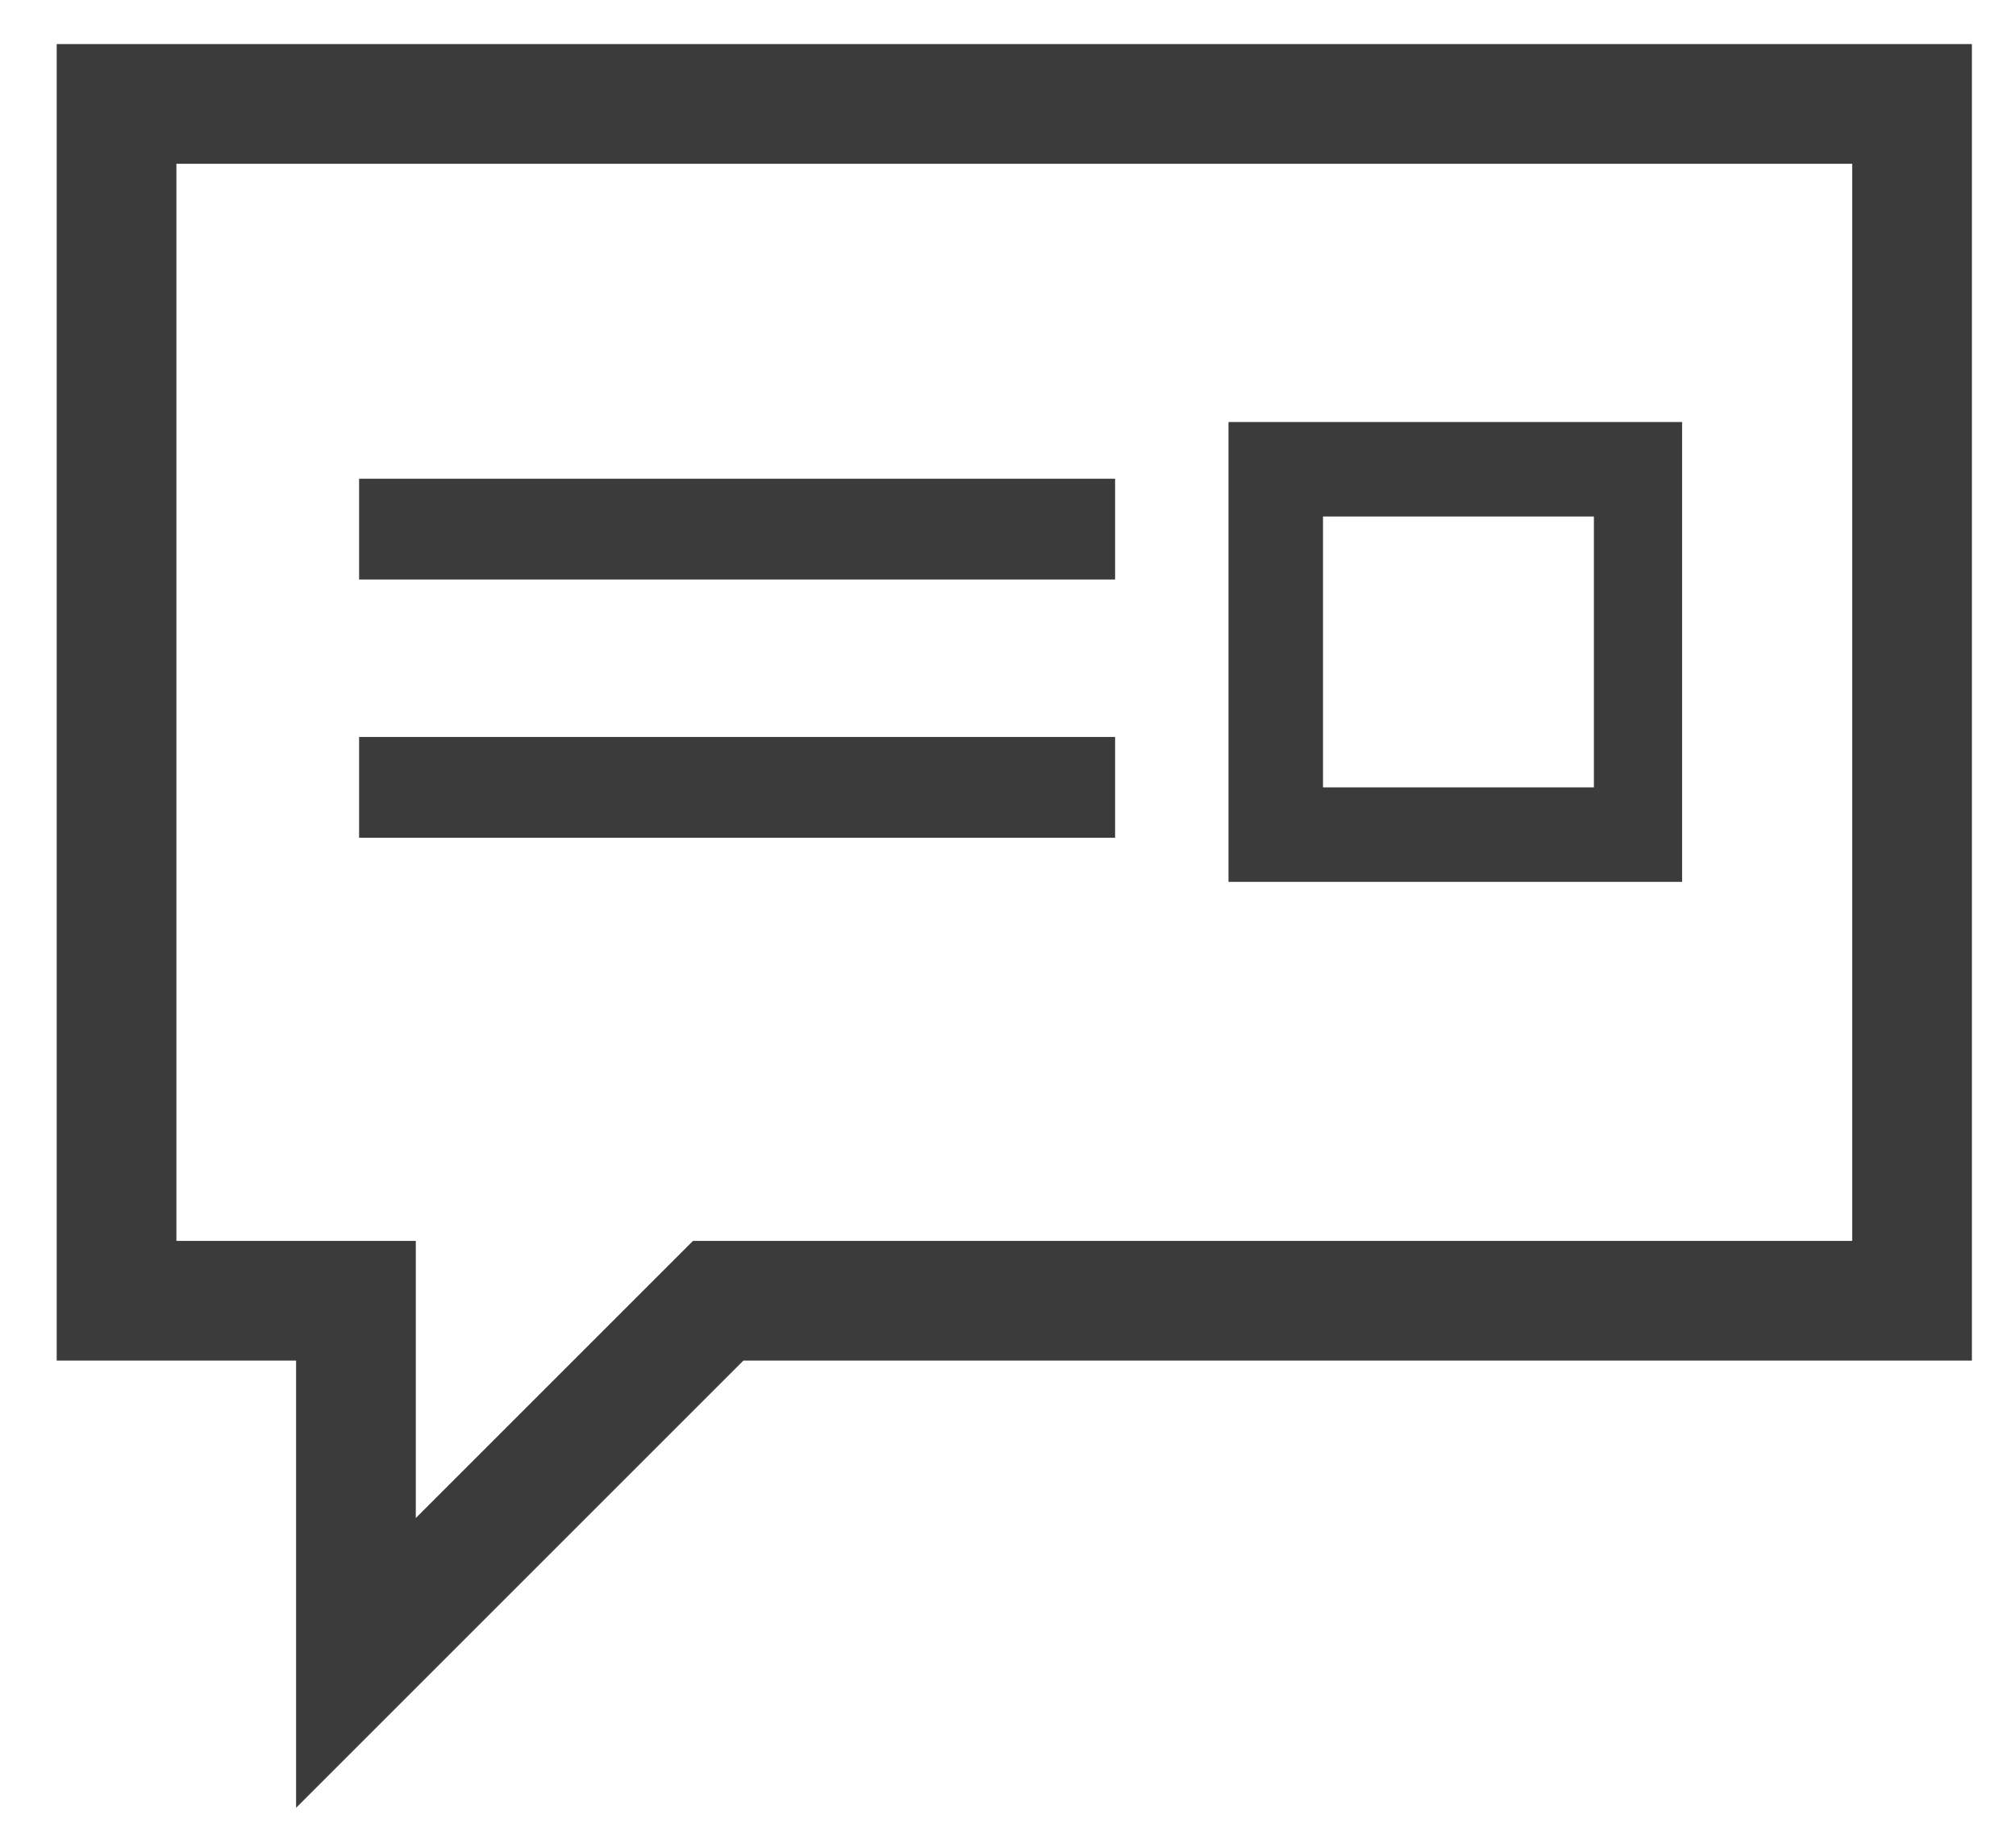
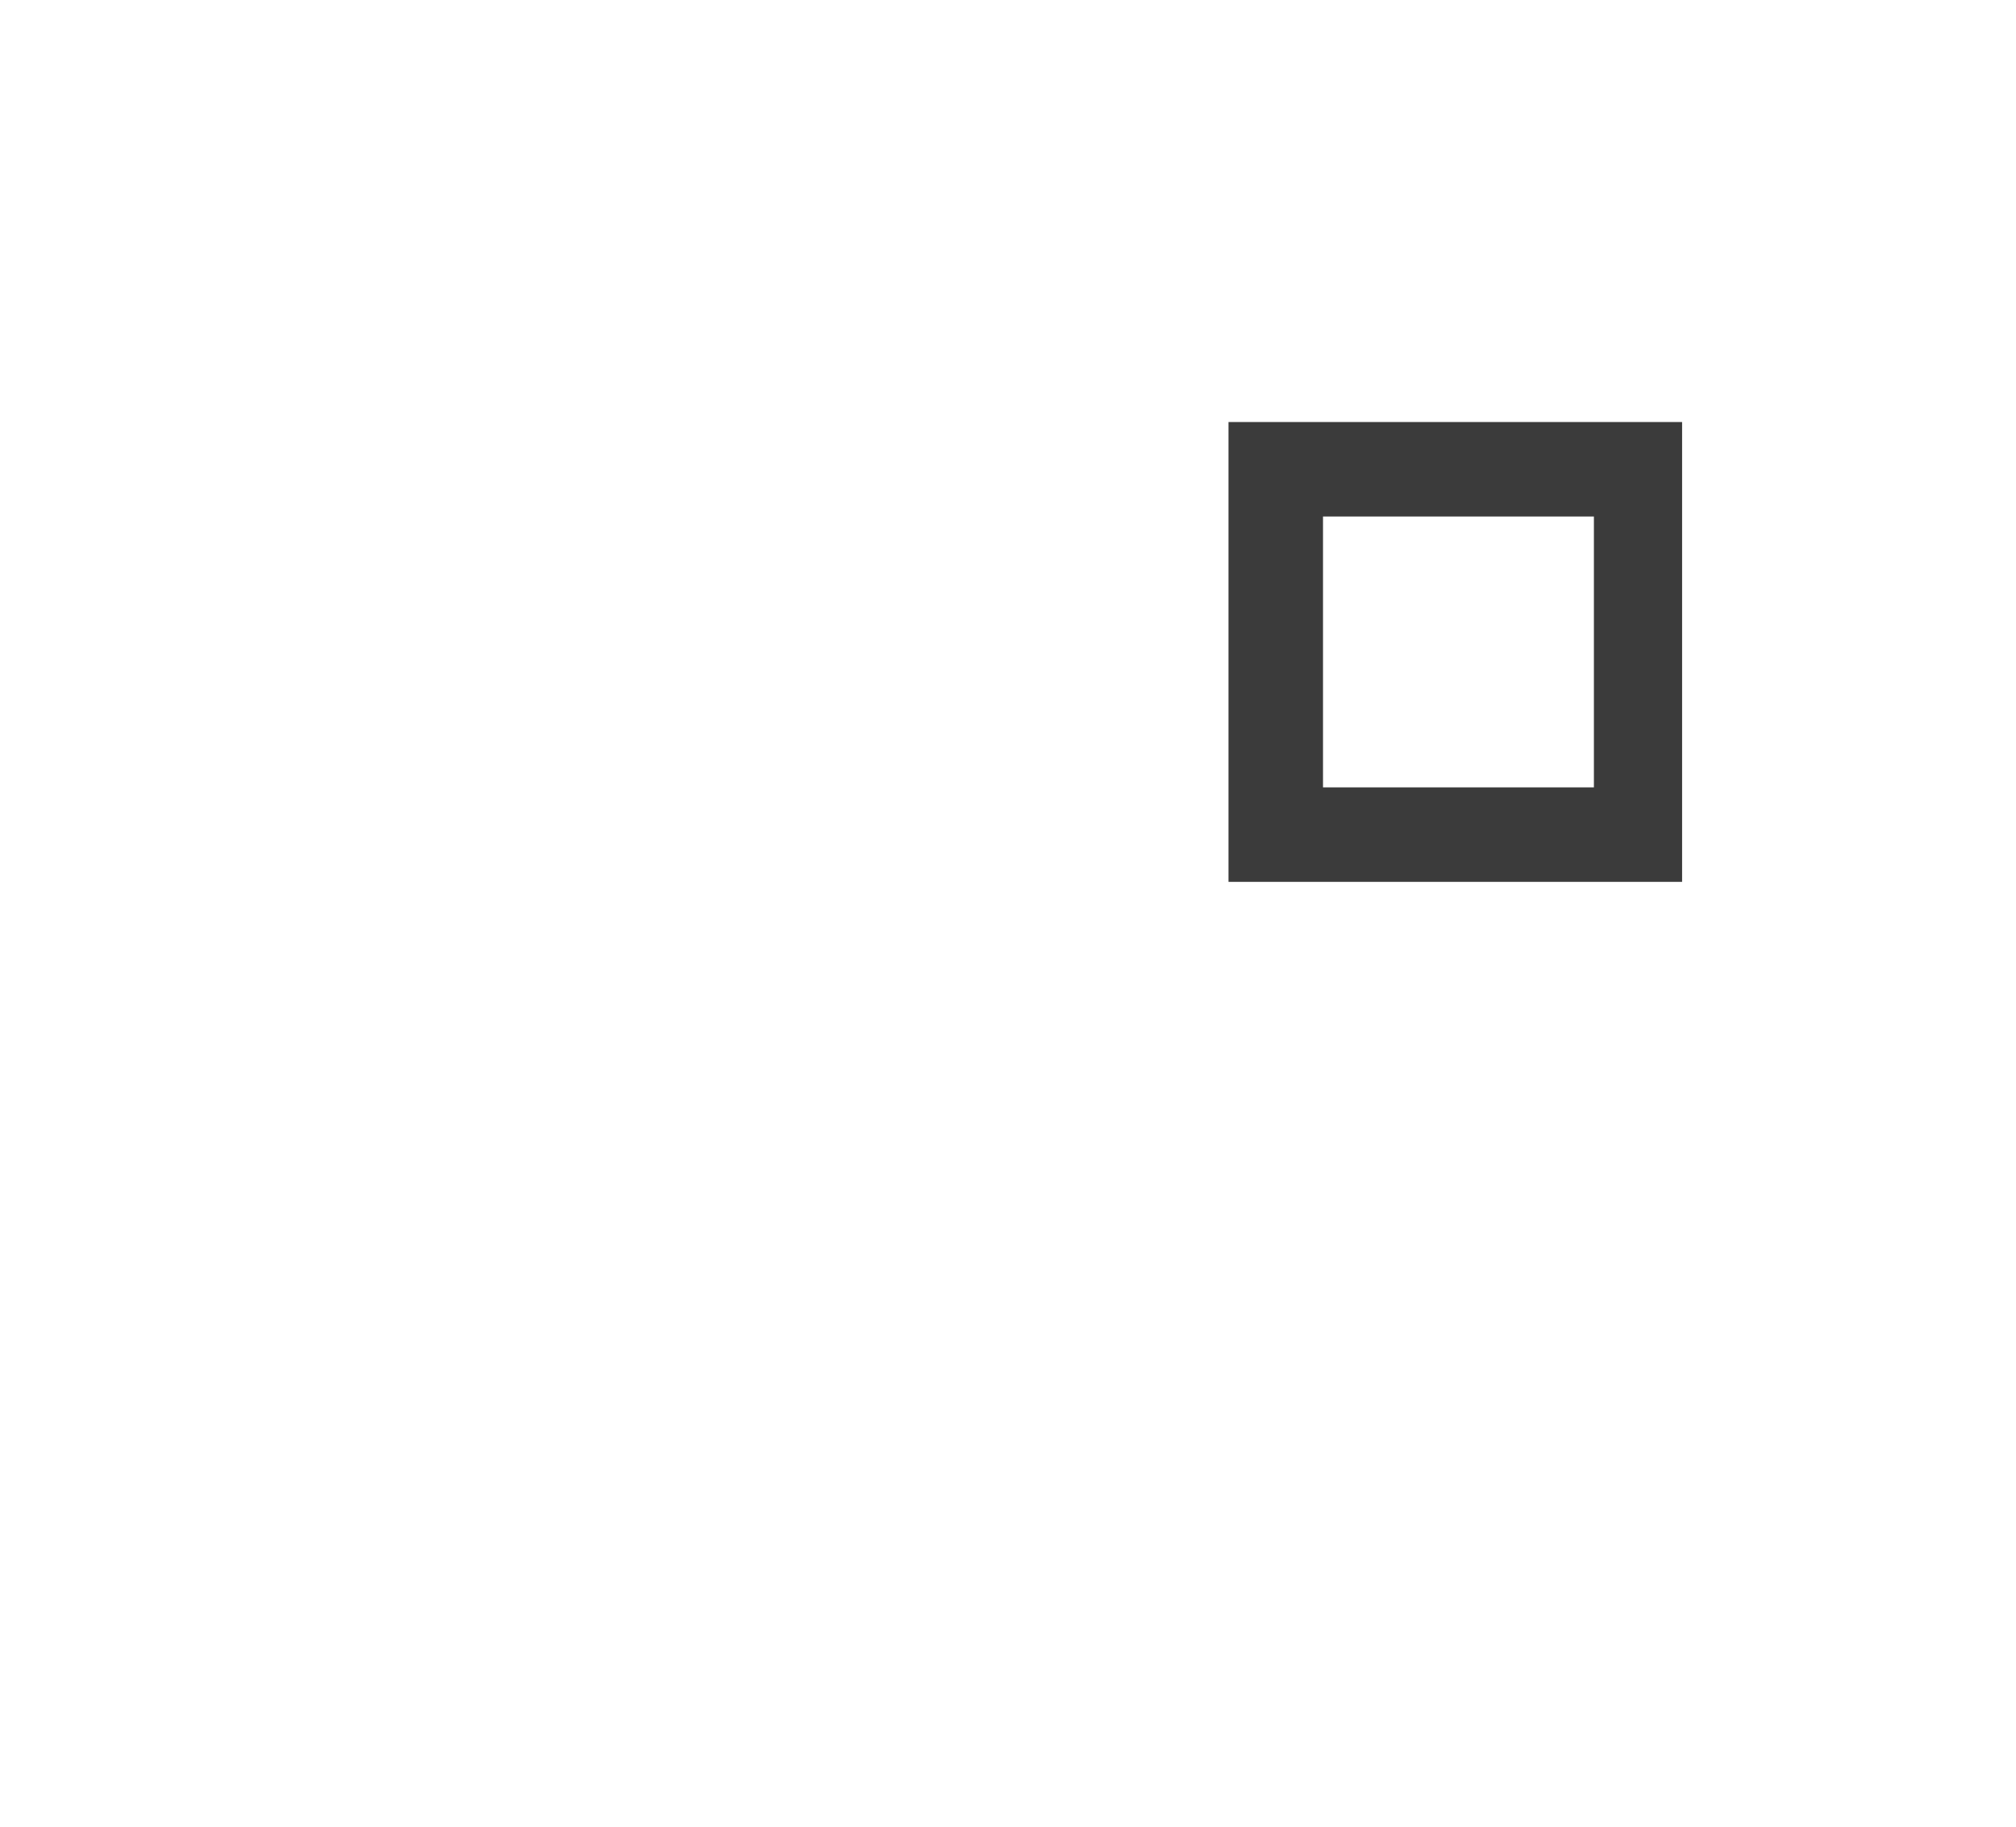
<svg xmlns="http://www.w3.org/2000/svg" version="1.1" id="Layer_1" x="0px" y="0px" viewBox="0 0 32 29" style="enable-background:new 0 0 32 29;" xml:space="preserve">
  <style type="text/css">
	.st0{fill:#3B3B3B;}
</style>
  <g id="Group_106223">
-     <path id="Path_34072" class="st0" d="M2.8,2.6h26.6v17.1H11l-4.4,4.4v-4.4H2.8V2.6z M0.9,0.7v20.9h3.8v7.1l7.1-7.1h19.5V0.7H0.9z" />
-   </g>
-   <rect id="Rectangle_26905" x="5.7" y="7.6" class="st0" width="12" height="1.6" />
-   <rect id="Rectangle_26906" x="5.7" y="11.7" class="st0" width="12" height="1.6" />
+     </g>
  <path id="Path_34073" class="st0" d="M19.5,14h7.2V6.7h-7.2V14z M25.3,12.5H21V8.2h4.3L25.3,12.5z" />
</svg>